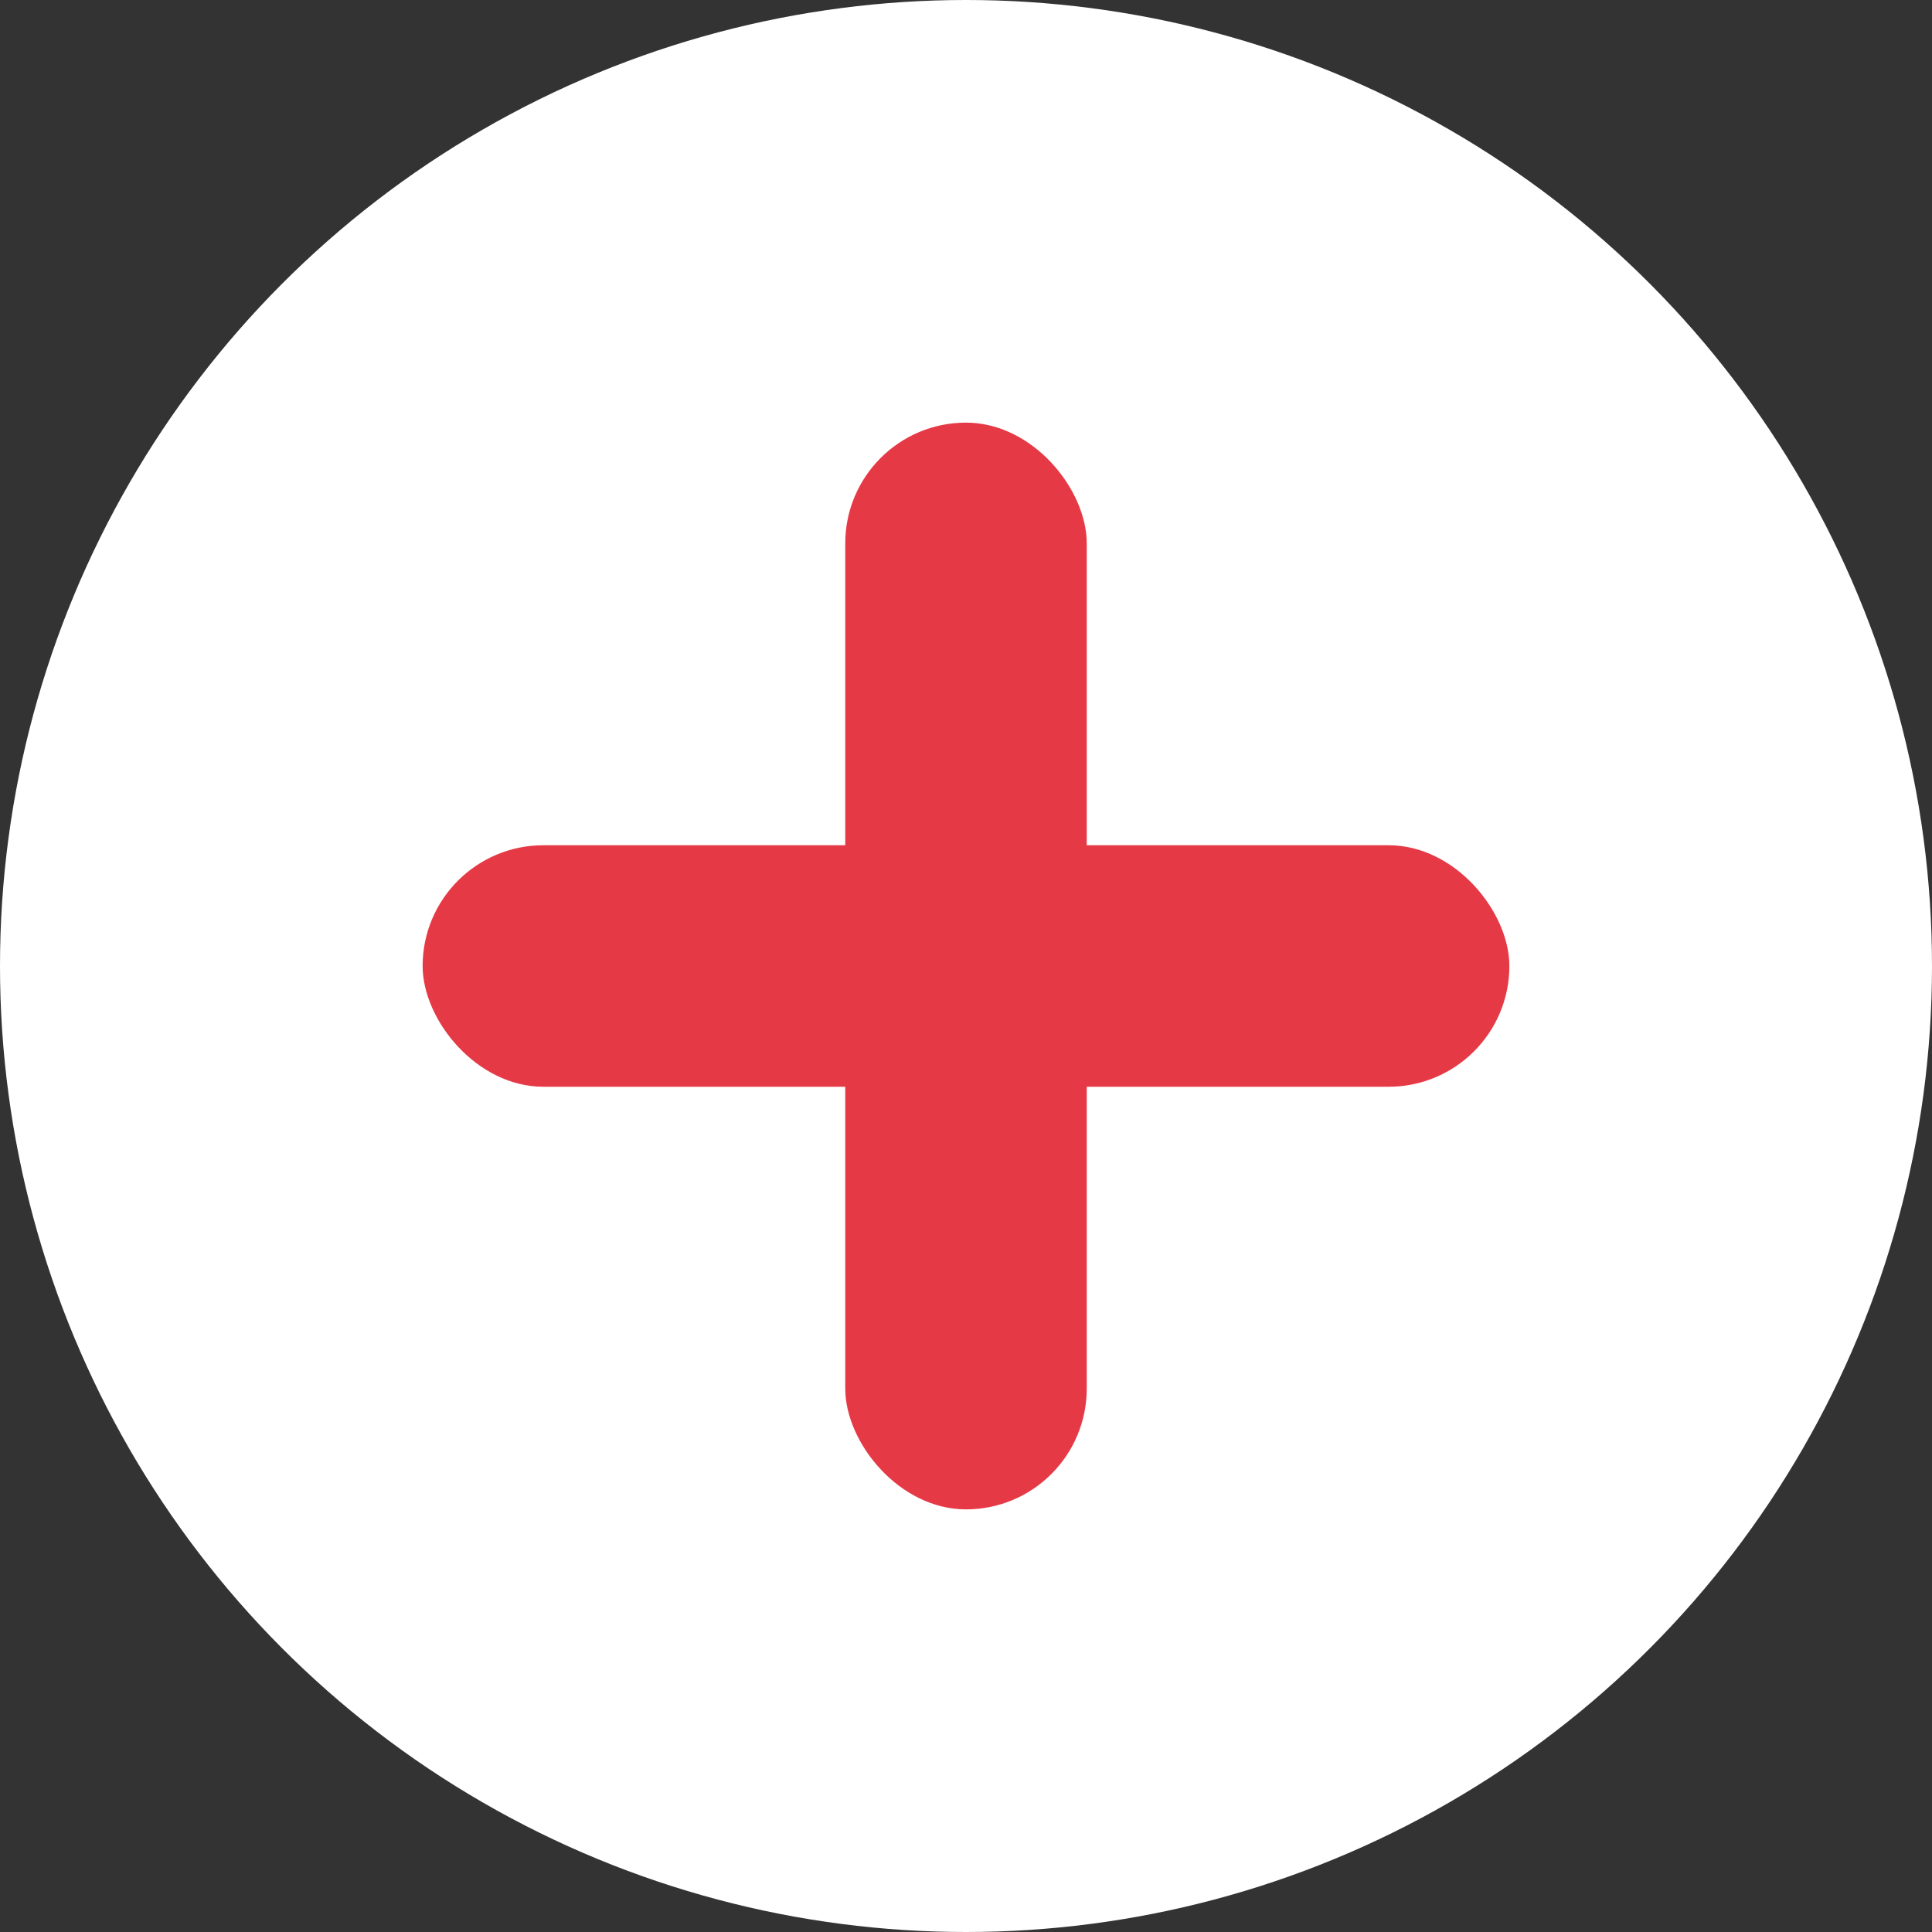
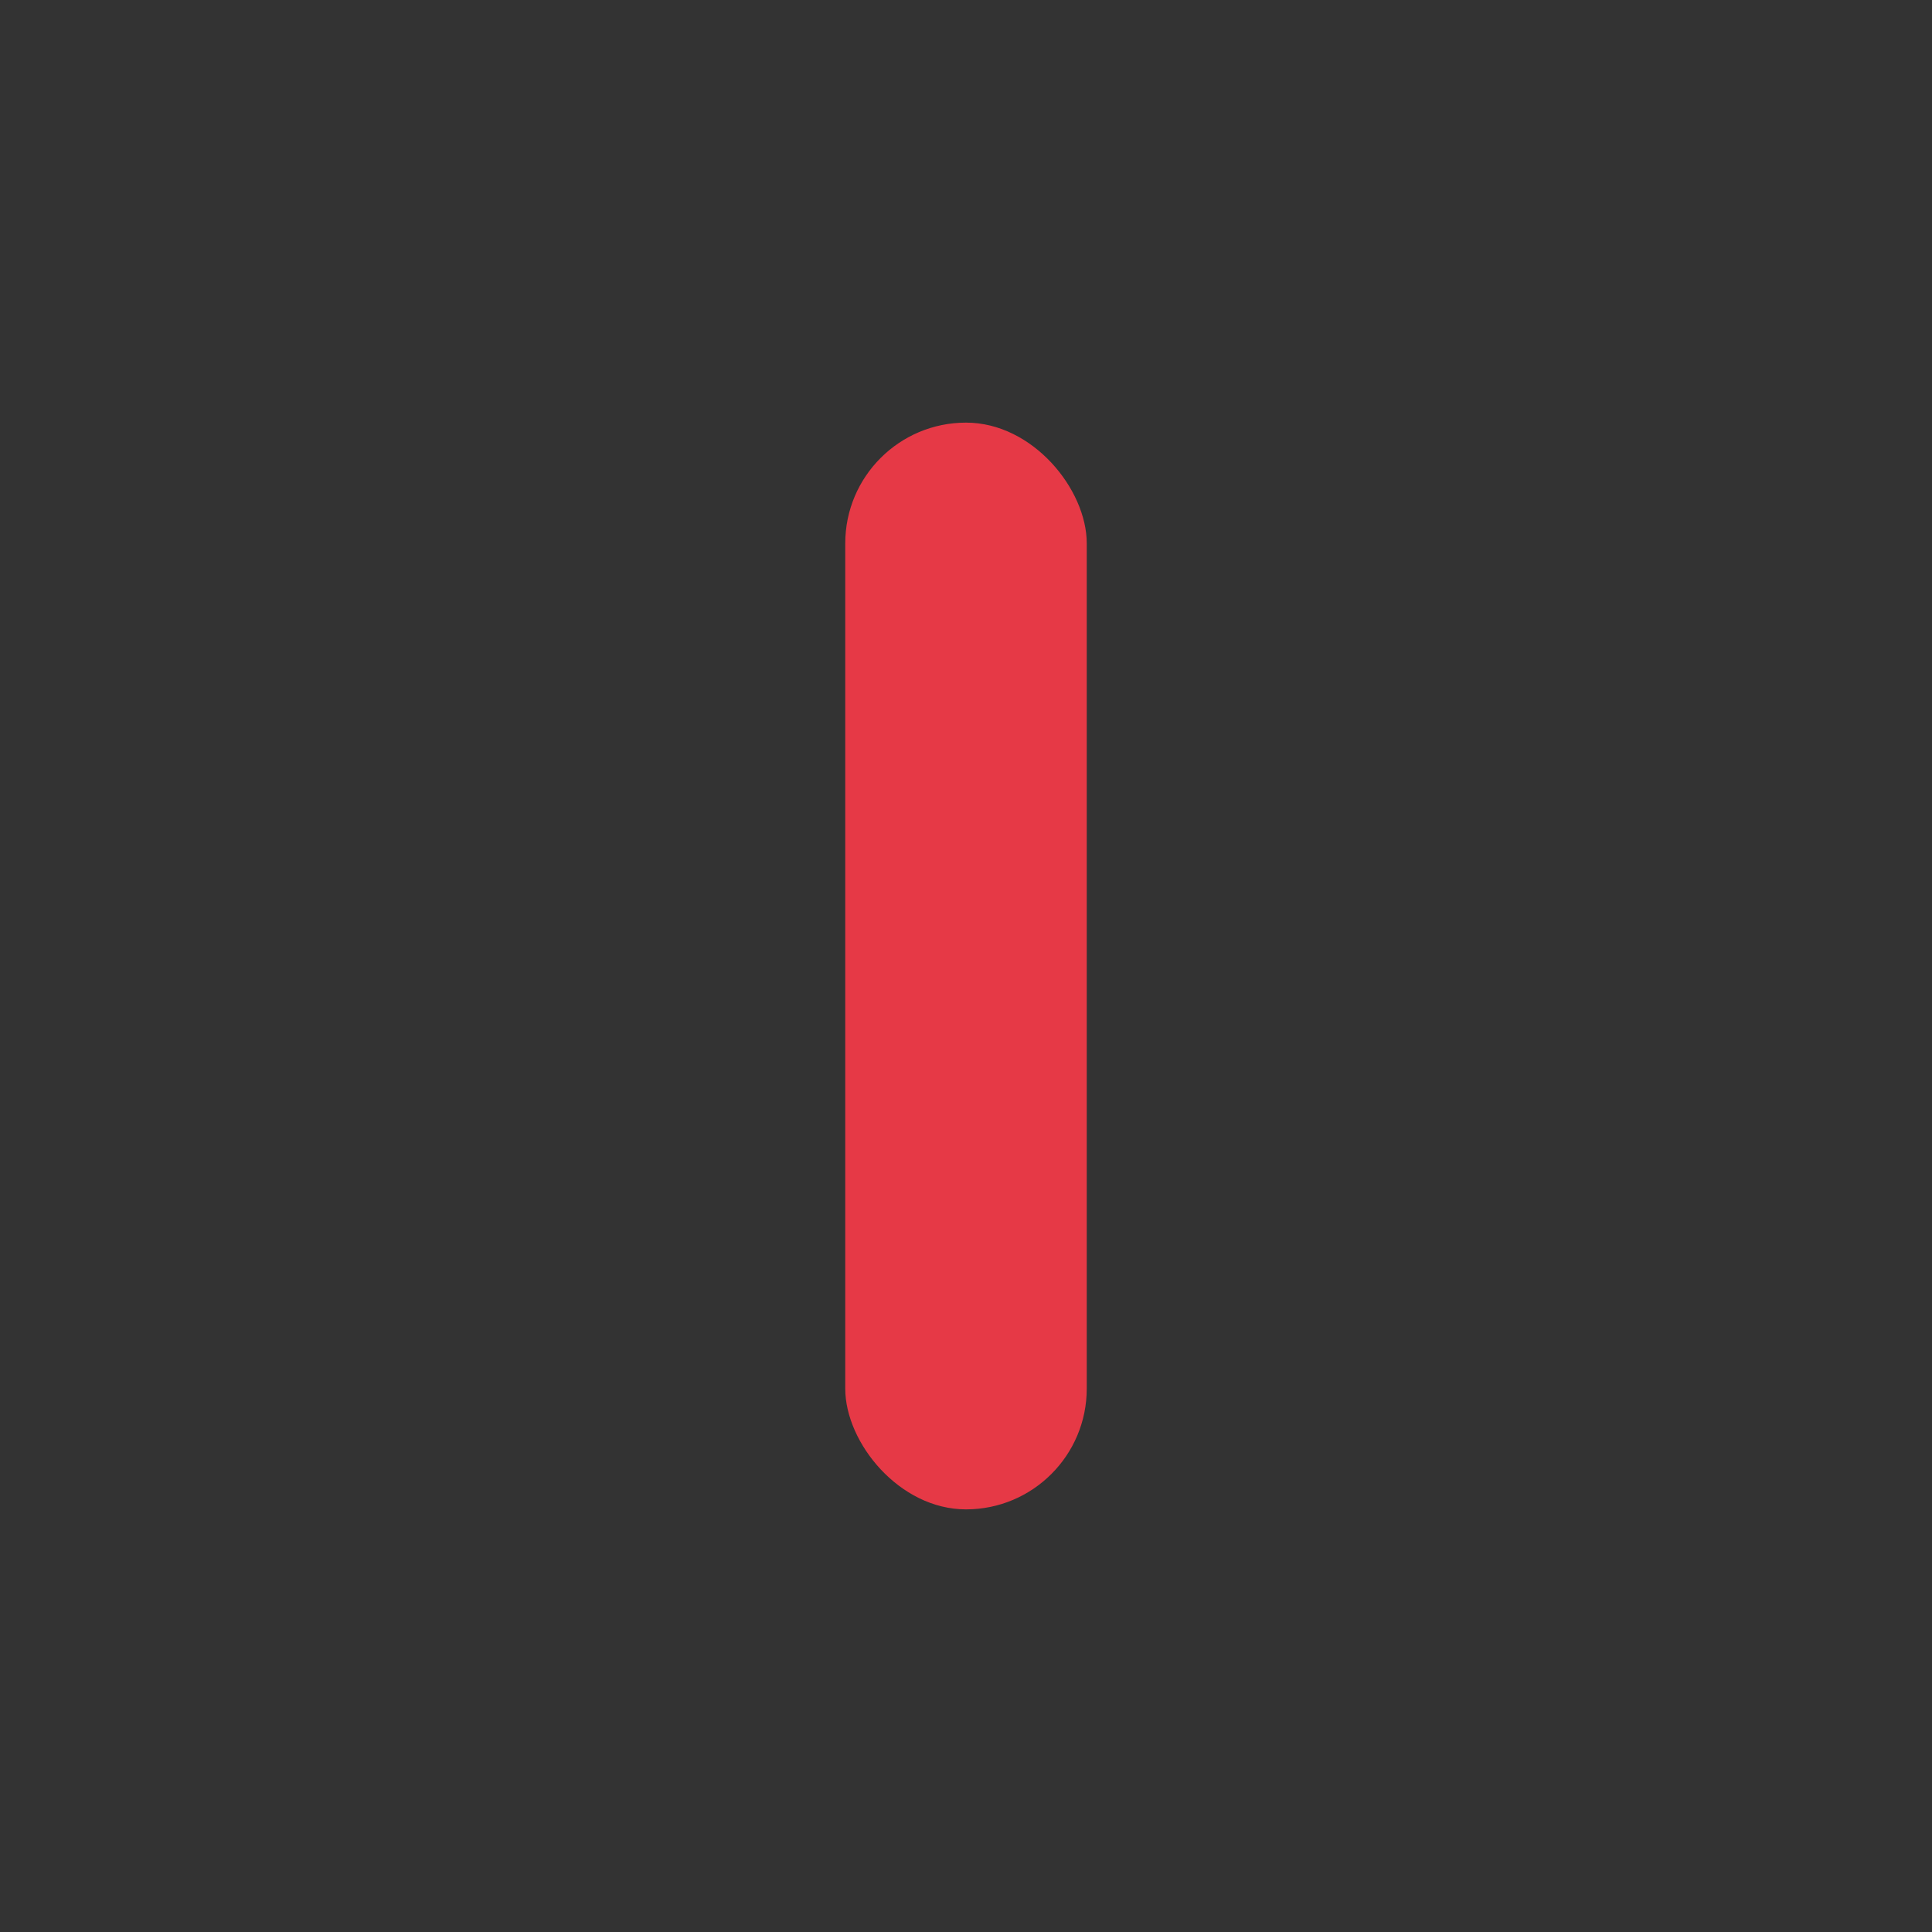
<svg xmlns="http://www.w3.org/2000/svg" width="32" height="32" viewBox="0 0 32 32" fill="none">
  <rect x="0" y="0" width="32" height="32" fill="#333333" stroke="none" />
-   <circle cx="16" cy="16" r="16" fill="#fff" />
  <rect x="14" y="7" width="4" height="18" rx="2" fill="#E63946" />
-   <rect x="7" y="14" width="18" height="4" rx="2" fill="#E63946" />
</svg>